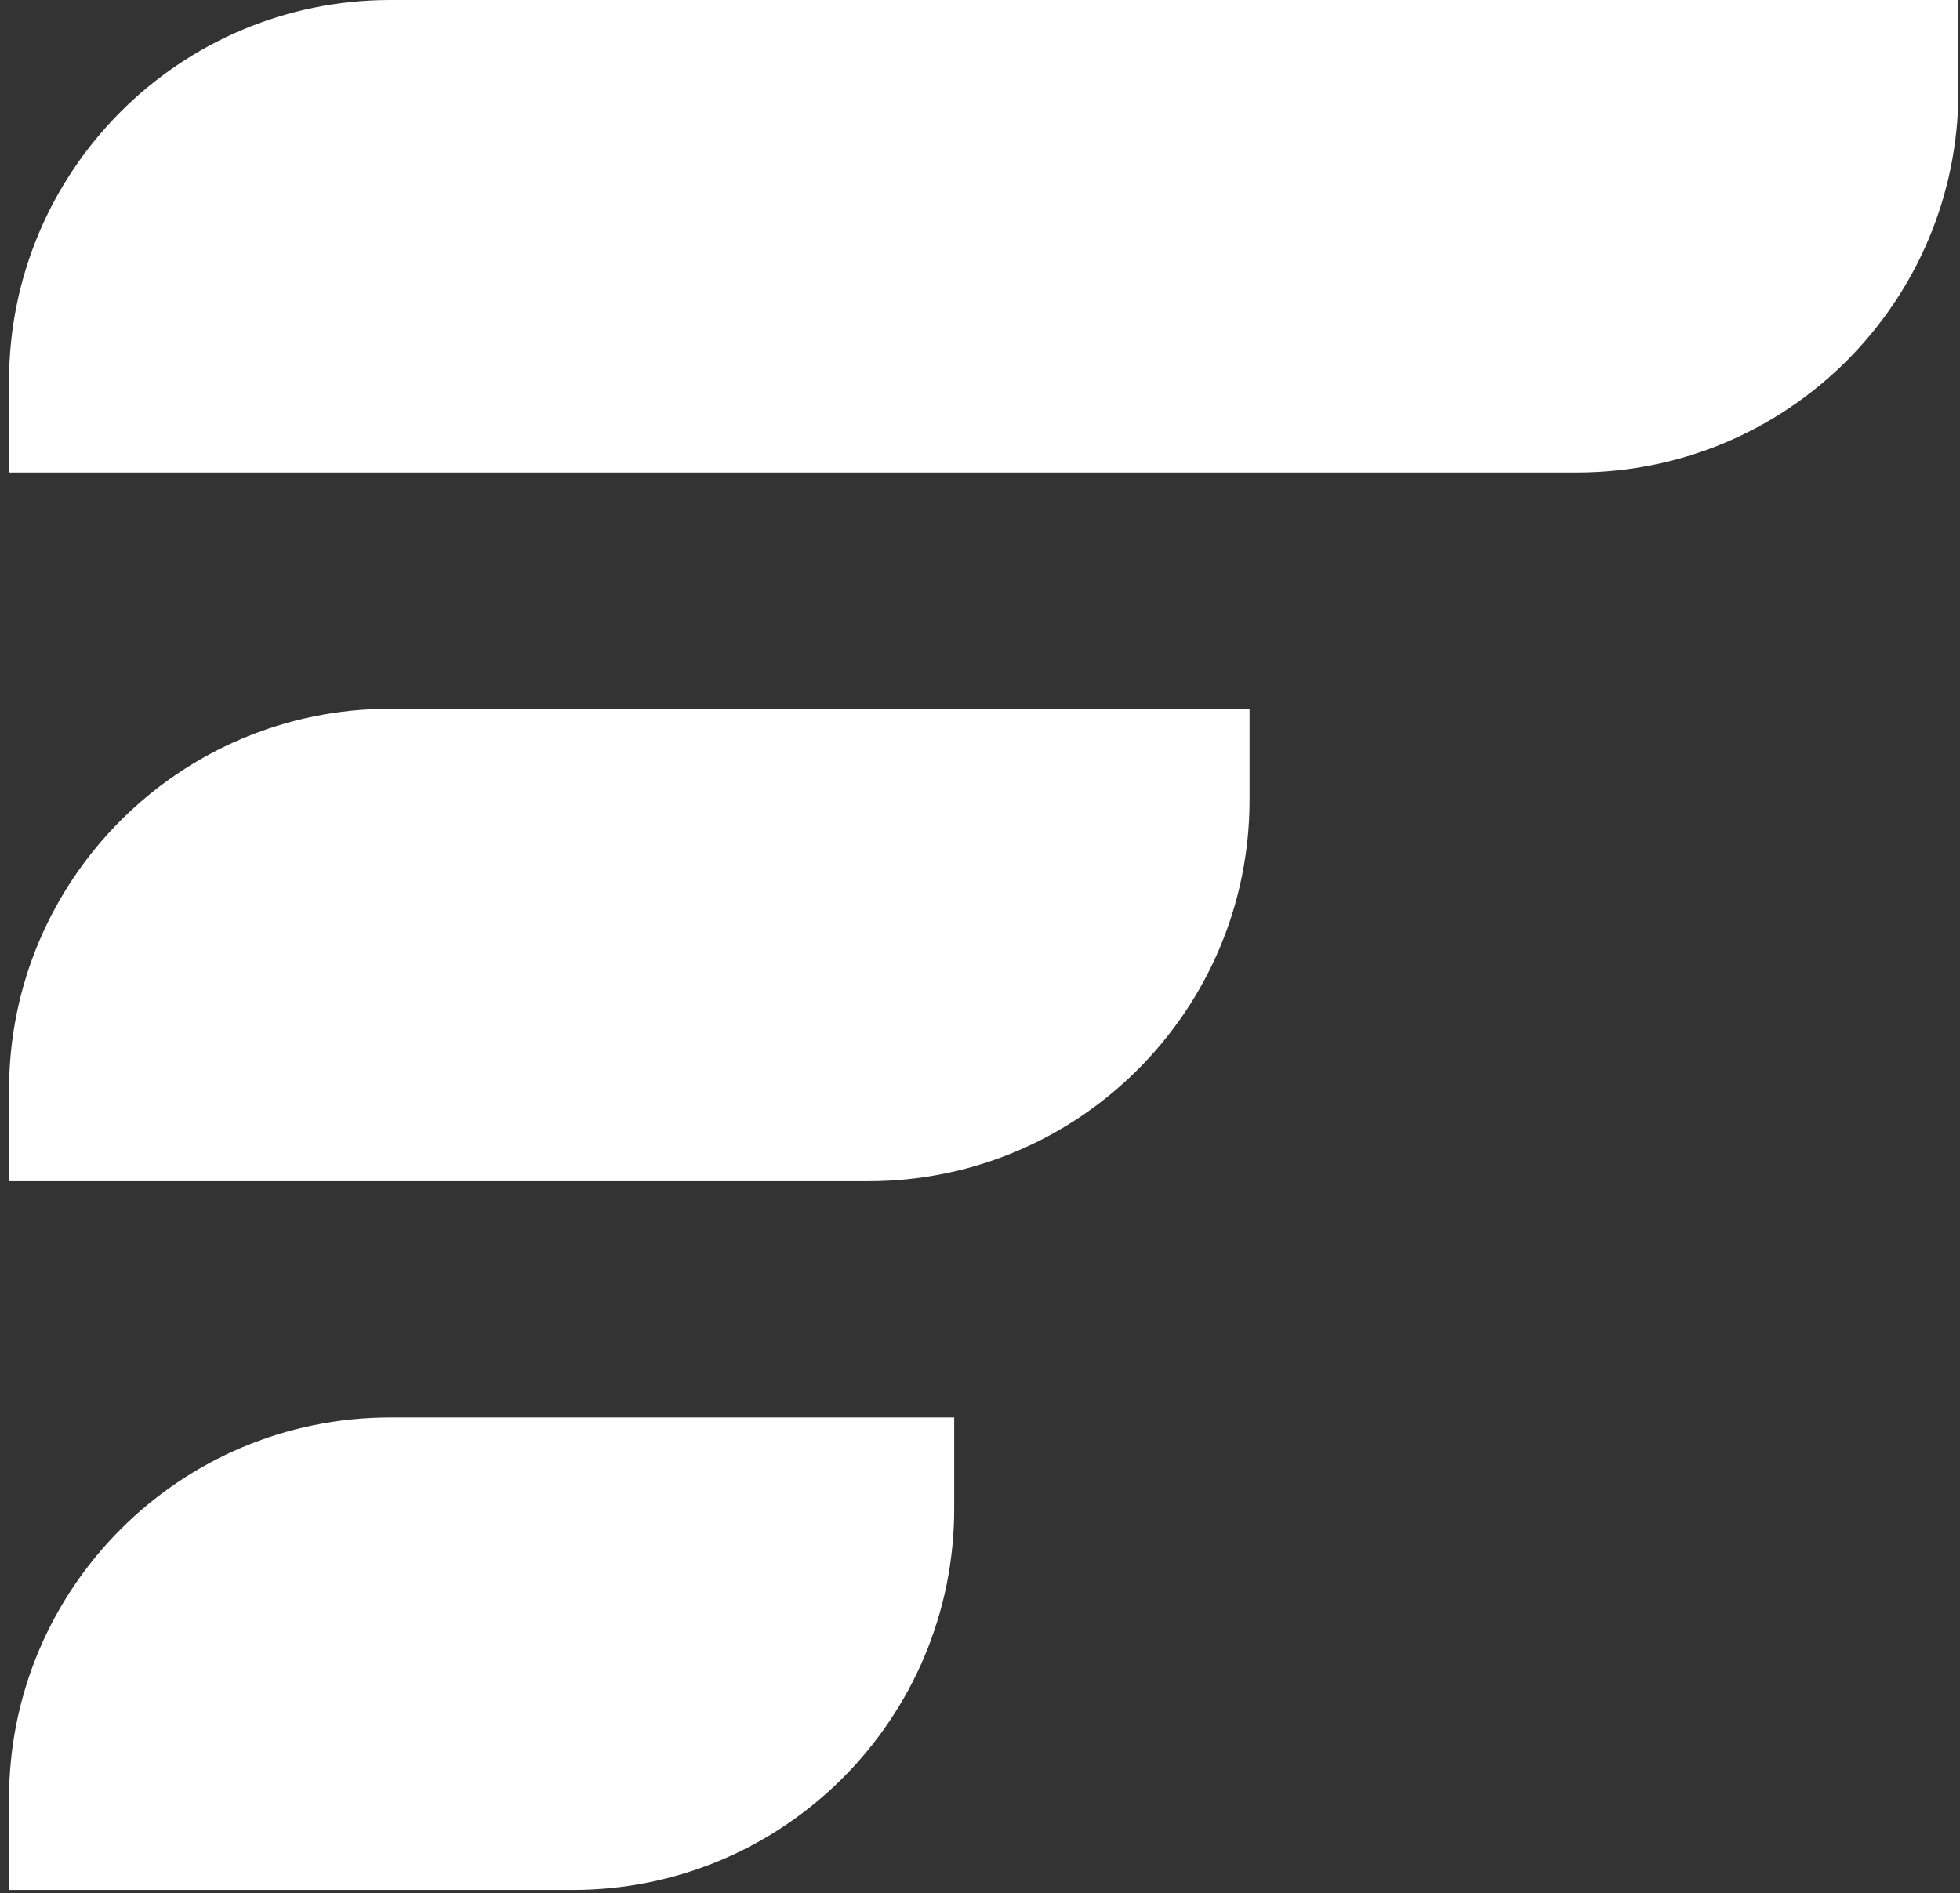
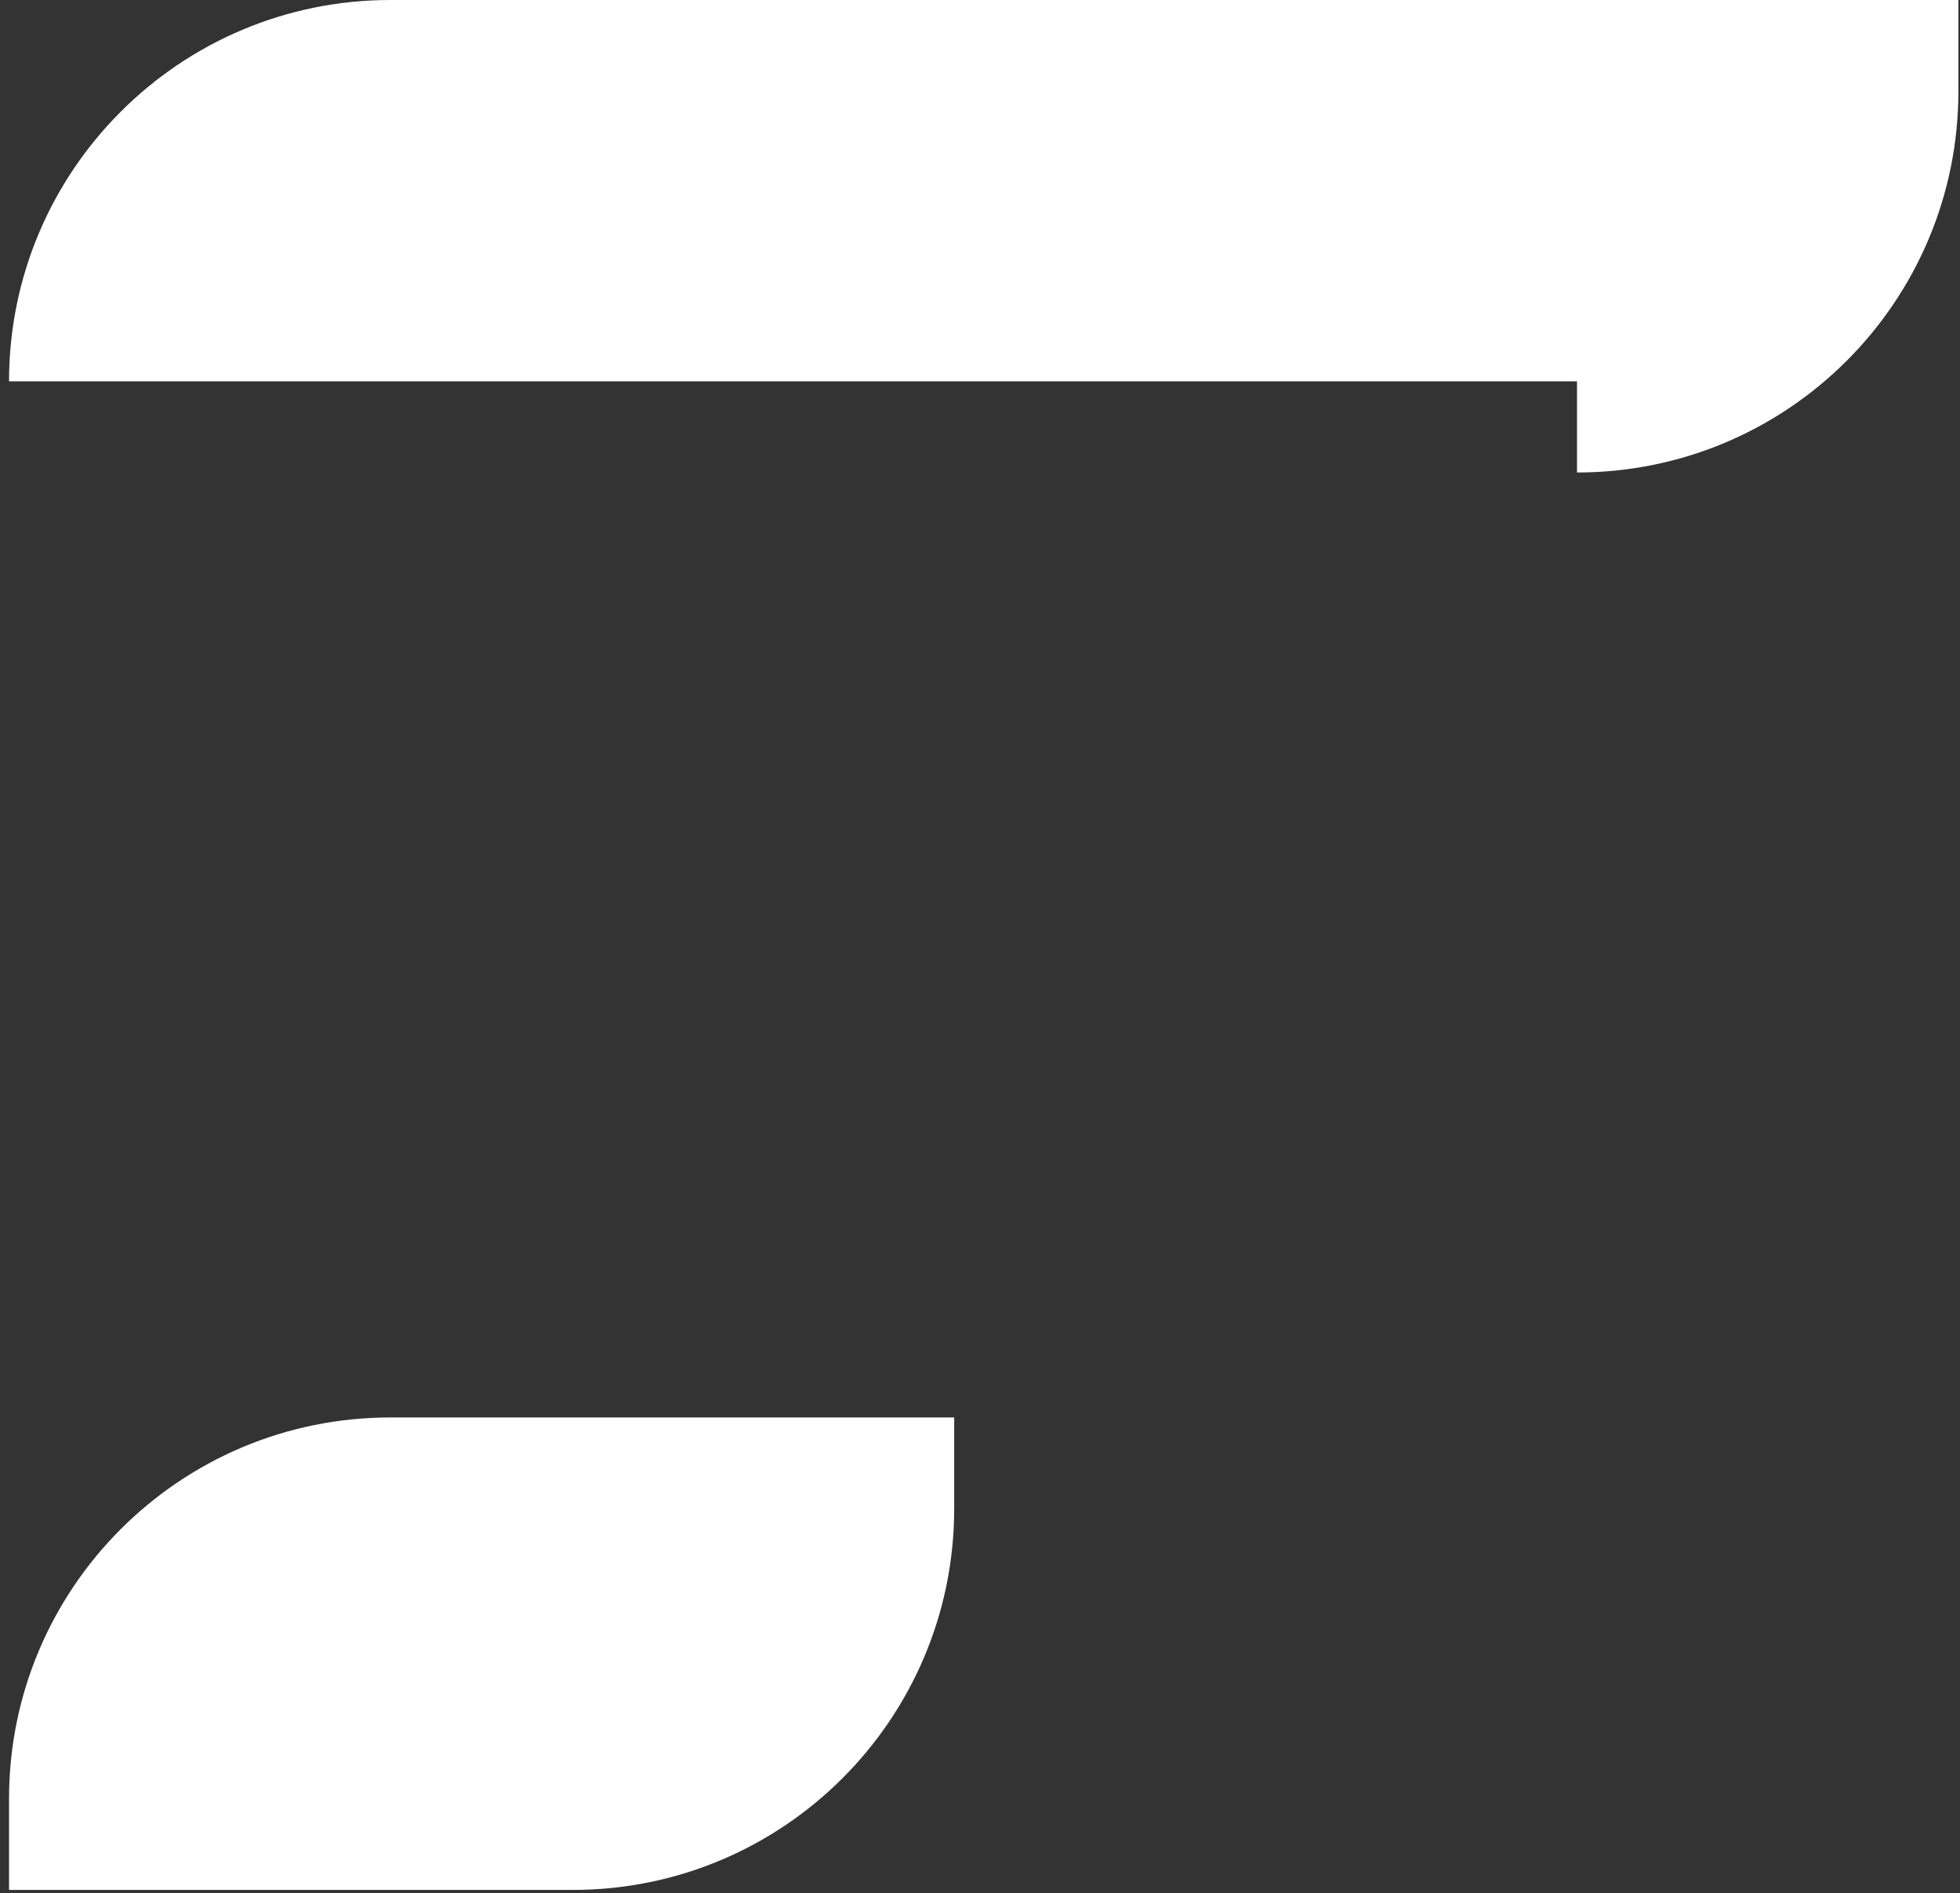
<svg xmlns="http://www.w3.org/2000/svg" width="118" height="114" viewBox="0 0 118 114" fill="none">
  <rect x="0" y="0" width="118" height="114" fill="#333333" stroke="none" />
-   <path d="M0.544 22.962C0.544 10.28 10.824 0 23.506 0H117.904V5.489C117.904 18.171 107.623 28.451 94.942 28.451H0.544V22.962Z" fill="white" />
-   <path d="M0.544 65.638C0.544 52.956 10.824 42.676 23.506 42.676H75.227V48.165C75.227 60.847 64.947 71.127 52.266 71.127H0.544V65.638Z" fill="white" />
+   <path d="M0.544 22.962C0.544 10.28 10.824 0 23.506 0H117.904V5.489C117.904 18.171 107.623 28.451 94.942 28.451V22.962Z" fill="white" />
  <path d="M0.544 108.314C0.544 95.633 10.824 85.353 23.506 85.353H57.446V90.842C57.446 103.523 47.165 113.803 34.484 113.803H0.544V108.314Z" fill="white" />
</svg>